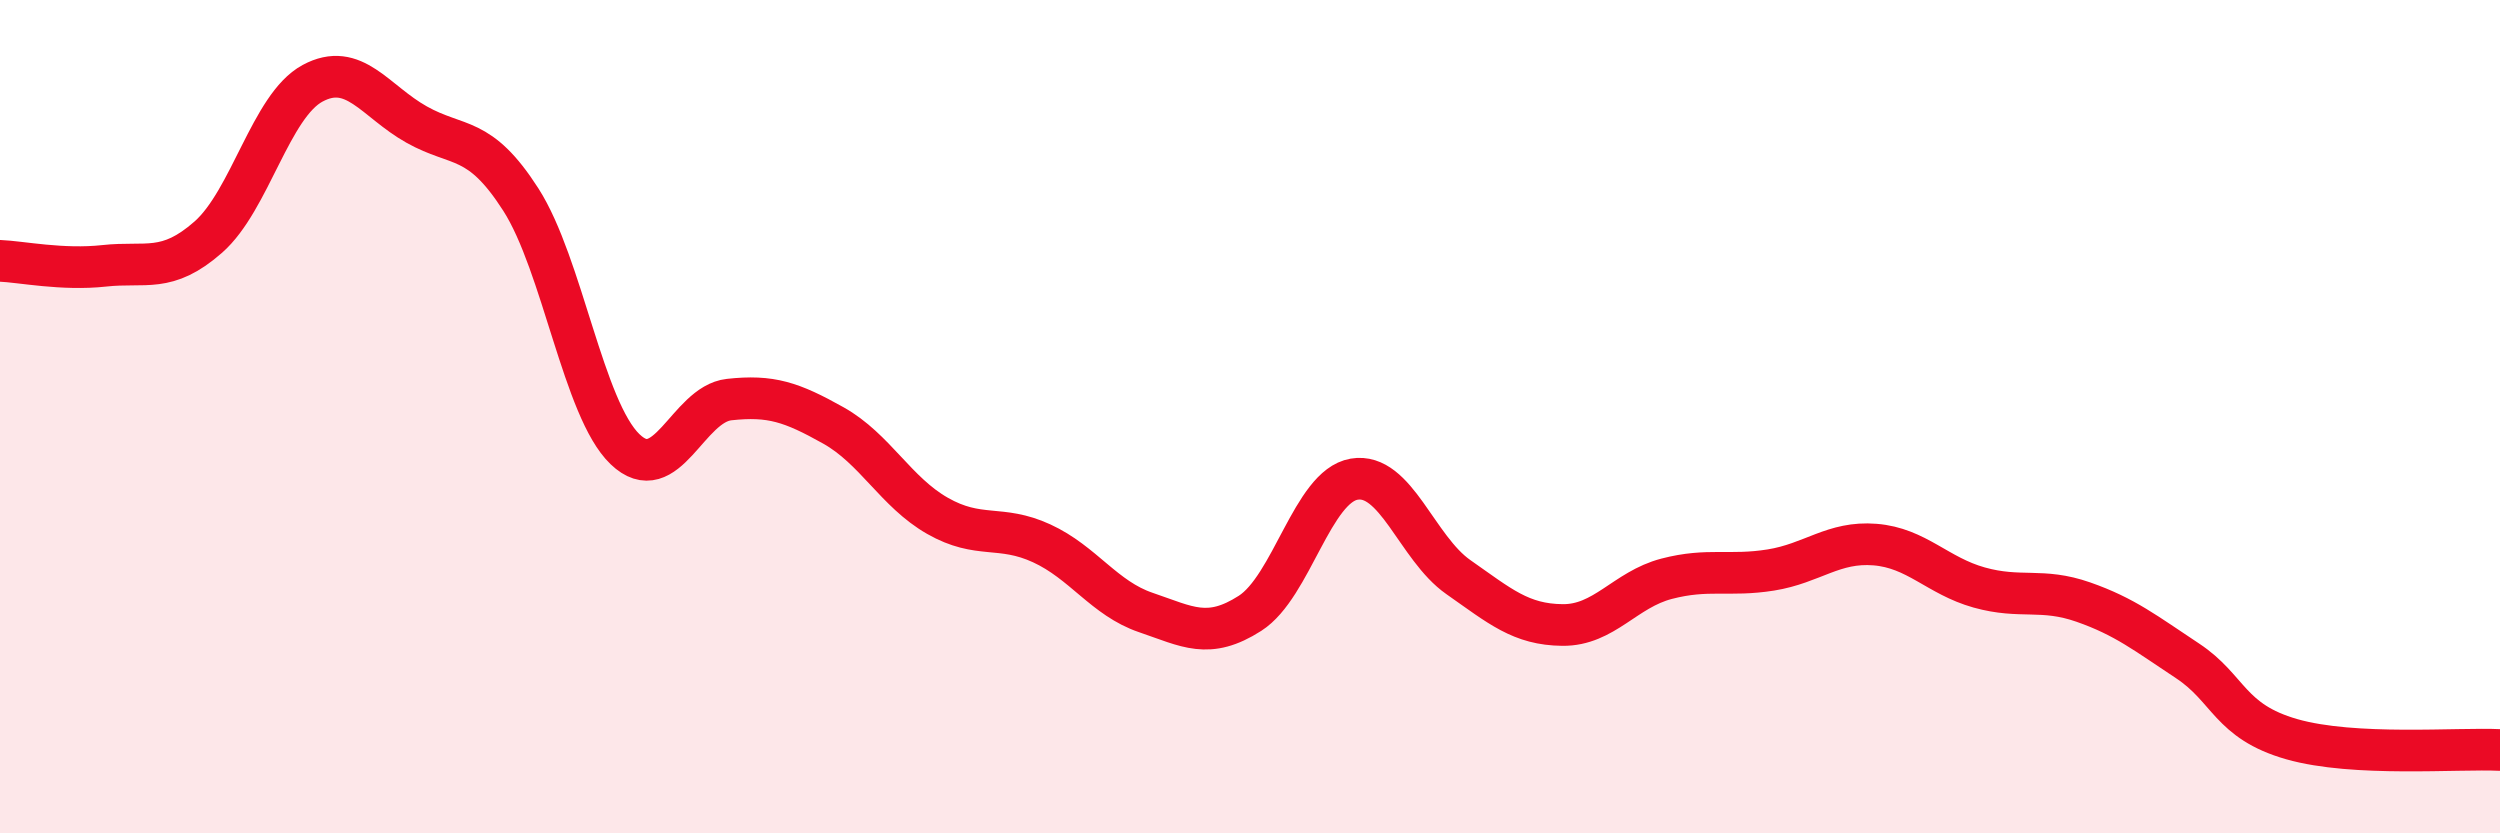
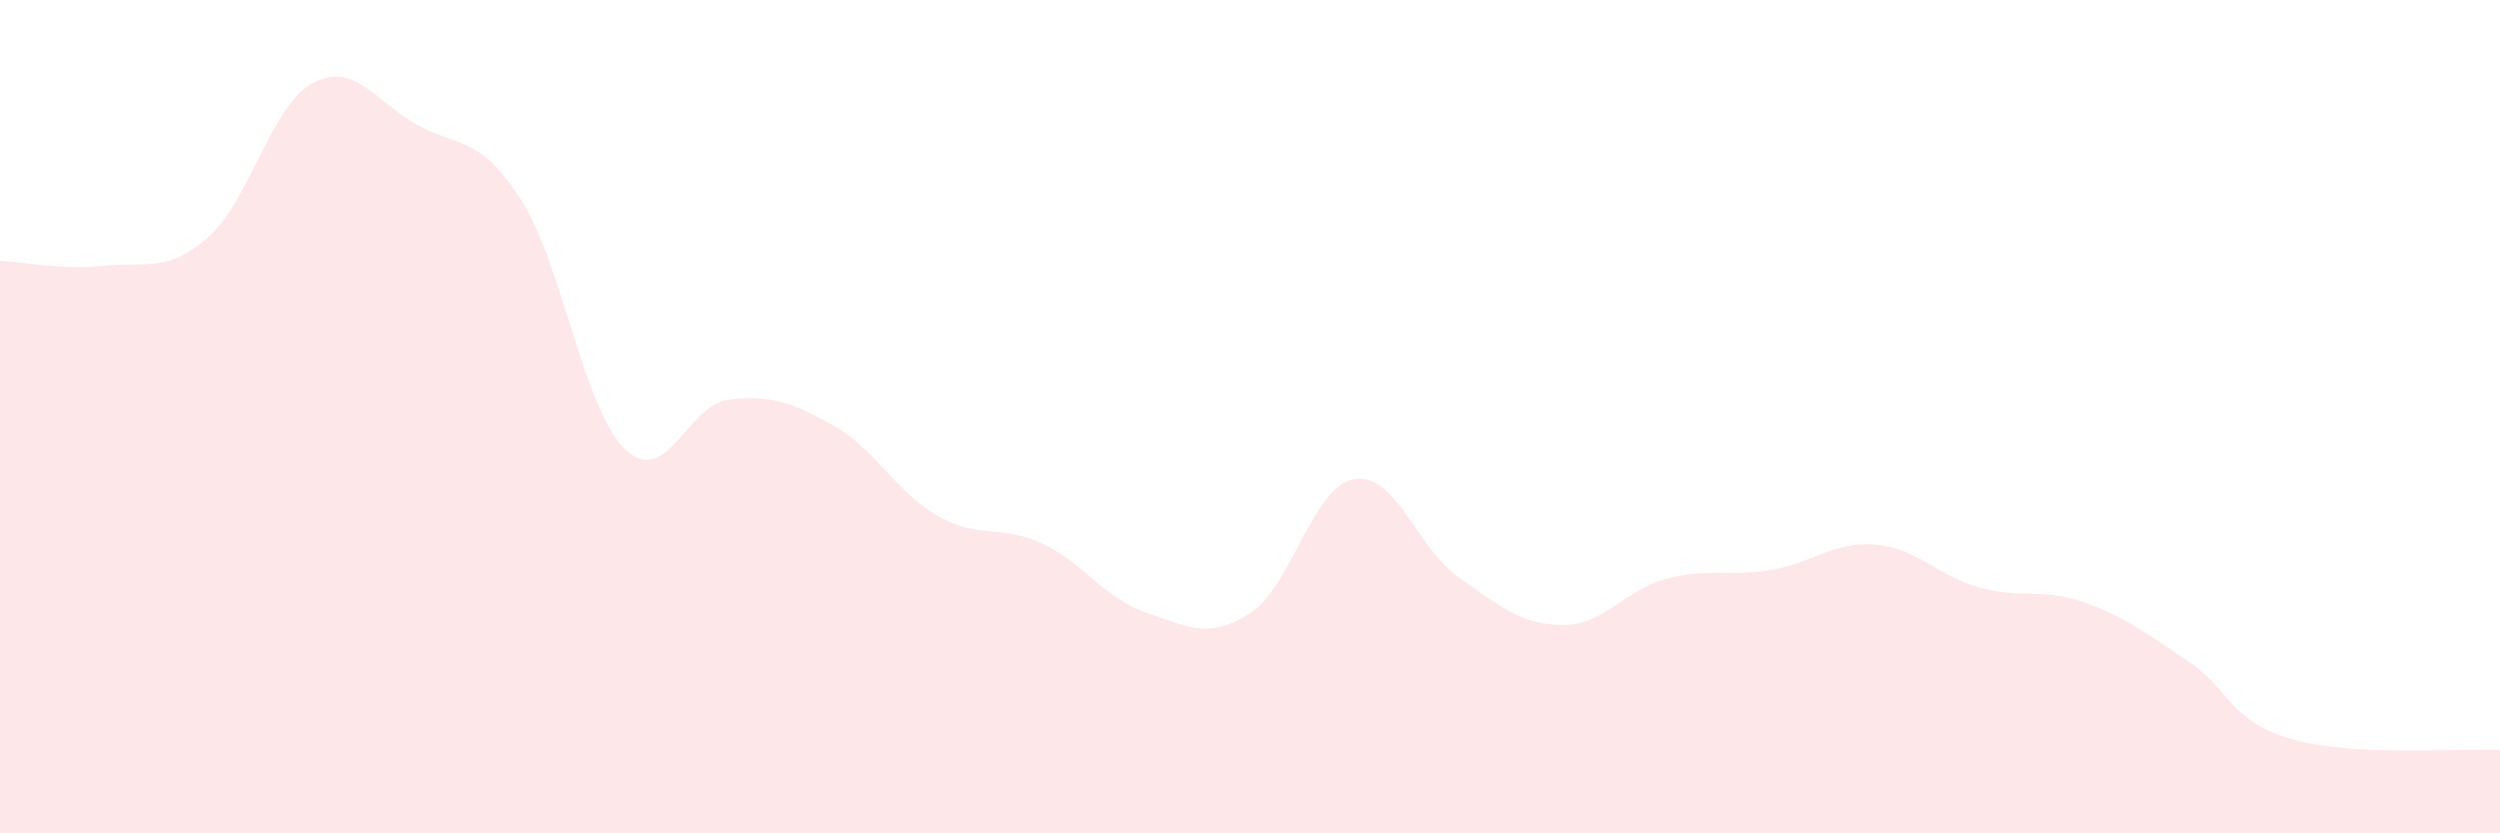
<svg xmlns="http://www.w3.org/2000/svg" width="60" height="20" viewBox="0 0 60 20">
  <path d="M 0,6.26 C 0.5,6.28 1.5,6.49 2.5,6.38 C 3.5,6.27 4,6.57 5,5.69 C 6,4.81 6.5,2.54 7.5,2 C 8.5,1.46 9,2.43 10,2.99 C 11,3.55 11.5,3.23 12.5,4.79 C 13.5,6.35 14,9.82 15,10.78 C 16,11.74 16.5,9.7 17.5,9.59 C 18.5,9.48 19,9.65 20,10.21 C 21,10.77 21.5,11.81 22.5,12.38 C 23.5,12.95 24,12.58 25,13.04 C 26,13.5 26.5,14.36 27.5,14.7 C 28.5,15.04 29,15.36 30,14.72 C 31,14.08 31.5,11.67 32.5,11.5 C 33.5,11.33 34,13.15 35,13.85 C 36,14.55 36.5,14.99 37.5,15 C 38.5,15.01 39,14.15 40,13.89 C 41,13.63 41.5,13.84 42.5,13.68 C 43.5,13.52 44,12.99 45,13.07 C 46,13.15 46.5,13.82 47.5,14.1 C 48.5,14.38 49,14.1 50,14.45 C 51,14.8 51.5,15.2 52.5,15.86 C 53.5,16.52 53.5,17.31 55,17.74 C 56.5,18.17 59,17.95 60,18L60 20L0 20Z" fill="#EB0A25" opacity="0.1" stroke-linecap="round" stroke-linejoin="round" />
-   <path d="M 0,6.26 C 0.5,6.28 1.5,6.49 2.5,6.38 C 3.5,6.27 4,6.57 5,5.69 C 6,4.81 6.5,2.54 7.5,2 C 8.5,1.46 9,2.43 10,2.99 C 11,3.55 11.5,3.23 12.5,4.79 C 13.5,6.35 14,9.82 15,10.78 C 16,11.74 16.5,9.7 17.5,9.59 C 18.5,9.48 19,9.65 20,10.21 C 21,10.77 21.5,11.81 22.5,12.38 C 23.5,12.95 24,12.58 25,13.04 C 26,13.5 26.5,14.36 27.5,14.7 C 28.5,15.04 29,15.36 30,14.72 C 31,14.08 31.5,11.67 32.5,11.5 C 33.5,11.33 34,13.15 35,13.85 C 36,14.55 36.5,14.99 37.5,15 C 38.5,15.01 39,14.15 40,13.89 C 41,13.63 41.5,13.84 42.5,13.68 C 43.5,13.52 44,12.99 45,13.07 C 46,13.15 46.5,13.82 47.5,14.1 C 48.5,14.38 49,14.1 50,14.45 C 51,14.8 51.5,15.2 52.5,15.86 C 53.5,16.52 53.5,17.31 55,17.74 C 56.5,18.17 59,17.95 60,18" stroke="#EB0A25" stroke-width="1" fill="none" stroke-linecap="round" stroke-linejoin="round" />
</svg>